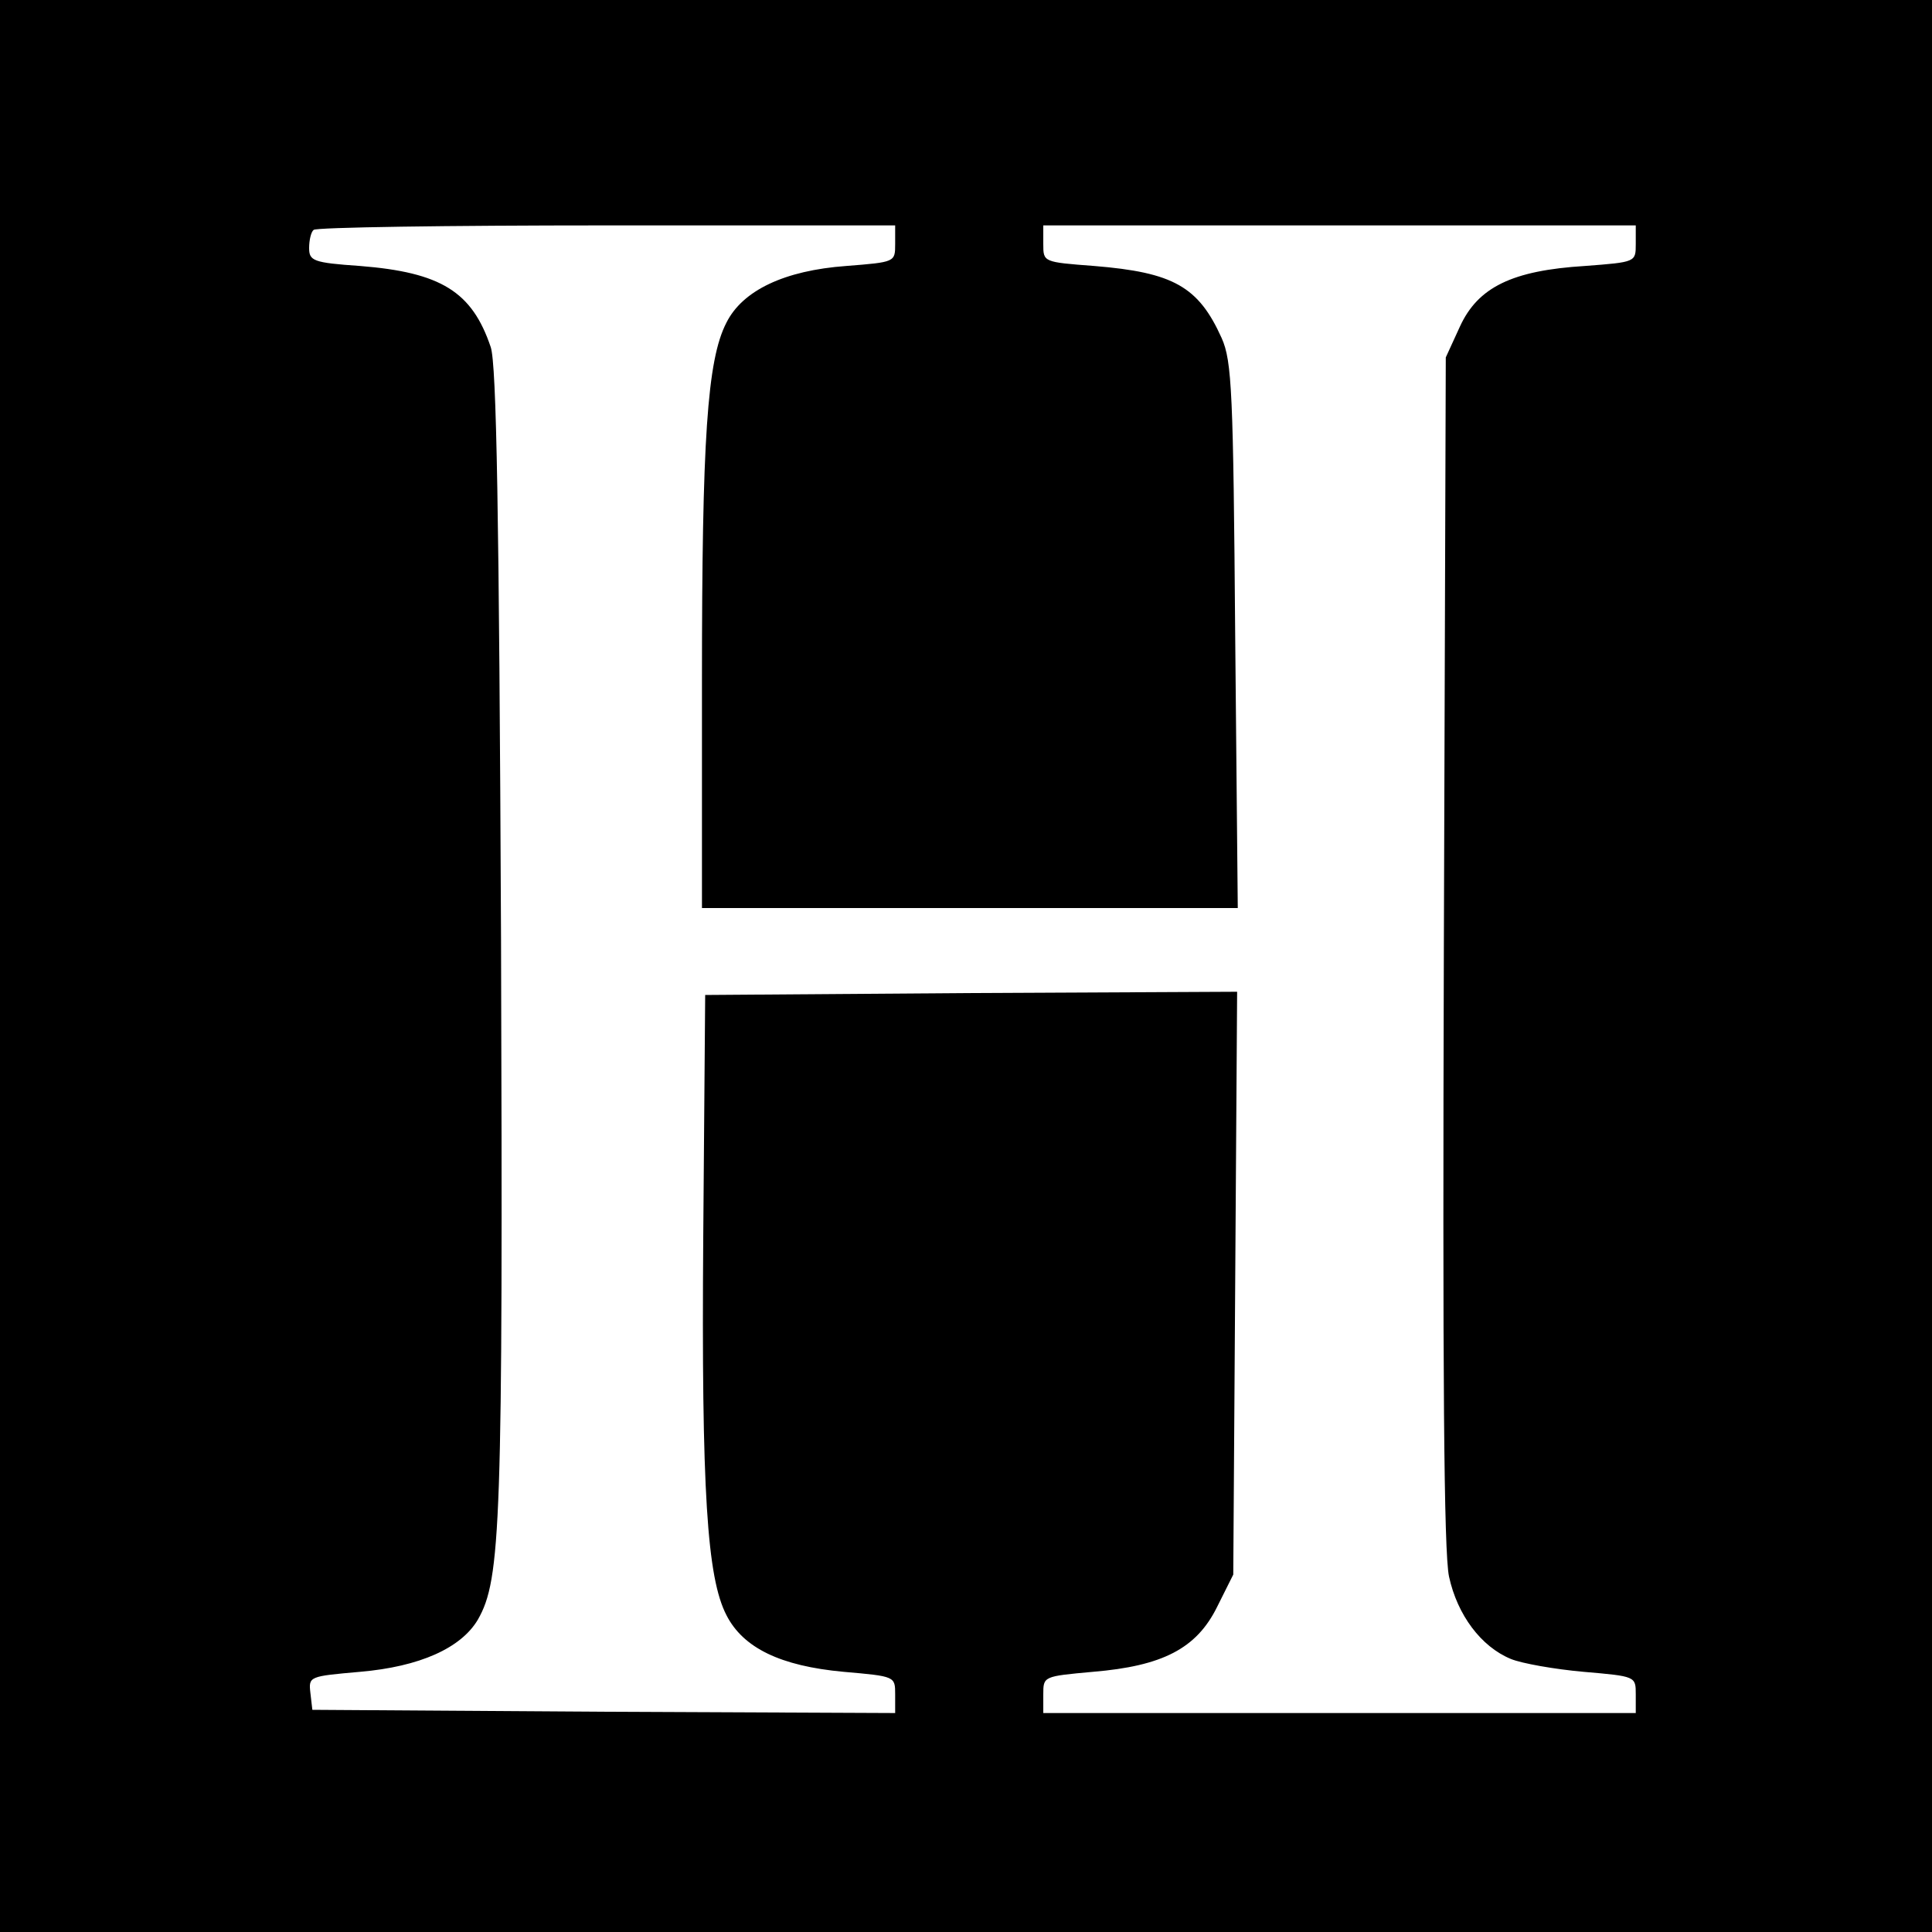
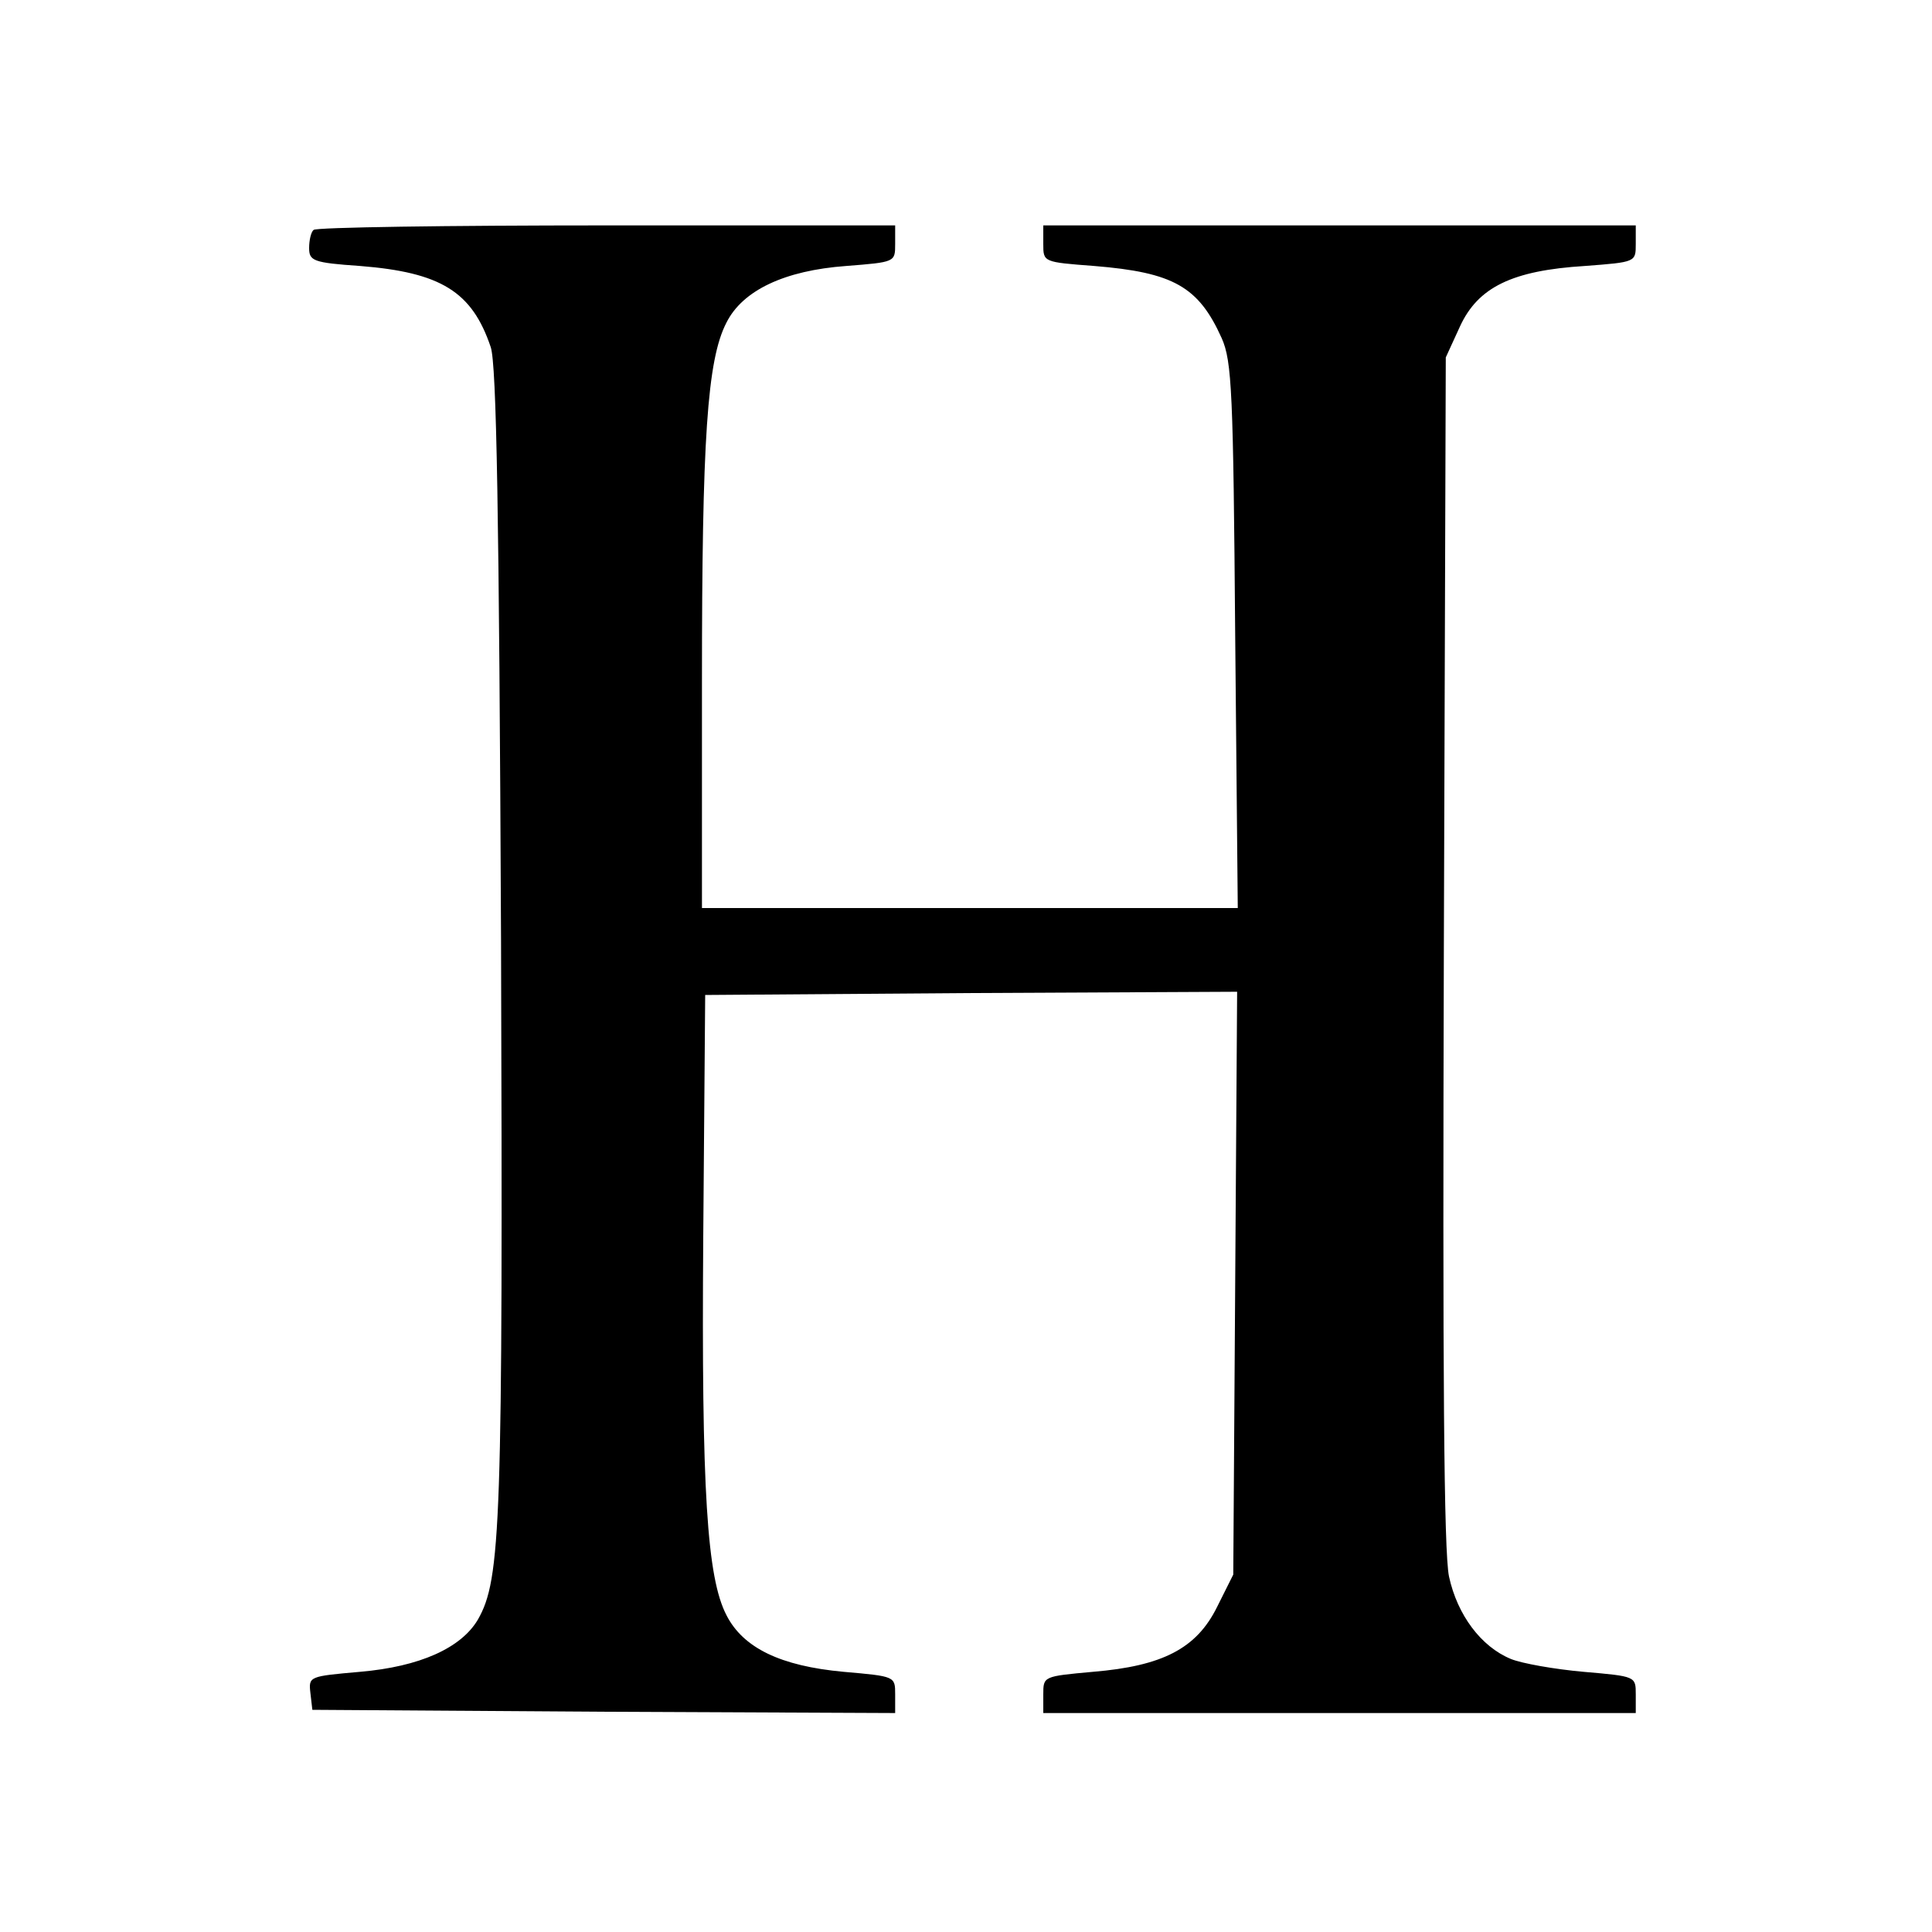
<svg xmlns="http://www.w3.org/2000/svg" version="1.0" width="300pt" height="300pt" viewBox="0 0 300 300" preserveAspectRatio="xMidYMid meet">
  <g transform="translate(0,300) scale(0.1,-0.1)" fill="#000000" stroke="none">
-     <path d="M0 1500 l0 -1500 1500 0 1500 0 0 1500 0 1500 -1500 0 -1500 0 0 -1500z m1390 1121 c0 -28 0 -28 -76 -34 -96 -7 -161 -38 -186 -88 -30 -58 -38 -181 -38 -556 l0 -353 416 0 416 0 -4 423 c-3 378 -5 426 -21 462 -36 80 -75 102 -198 112 -79 6 -79 6 -79 34 l0 29 460 0 460 0 0 -29 c0 -28 0 -28 -79 -34 -113 -7 -166 -33 -194 -94 l-22 -48 -3 -920 c-2 -659 0 -935 8 -973 13 -60 50 -109 96 -128 17 -7 68 -16 113 -20 81 -7 81 -7 81 -35 l0 -29 -460 0 -460 0 0 29 c0 28 0 28 77 35 108 9 161 36 193 101 l25 50 3 453 3 452 -413 -2 -413 -3 -3 -375 c-3 -397 6 -530 36 -588 26 -51 84 -79 182 -88 80 -7 80 -7 80 -35 l0 -29 -452 2 -453 3 -3 26 c-3 26 -2 26 77 33 93 8 157 37 183 81 36 63 39 146 36 1055 -3 667 -7 894 -16 921 -29 86 -77 116 -203 126 -73 5 -79 8 -79 28 0 12 3 25 7 28 3 4 208 7 455 7 l448 0 0 -29z" />
+     <path d="M0 1500 z m1390 1121 c0 -28 0 -28 -76 -34 -96 -7 -161 -38 -186 -88 -30 -58 -38 -181 -38 -556 l0 -353 416 0 416 0 -4 423 c-3 378 -5 426 -21 462 -36 80 -75 102 -198 112 -79 6 -79 6 -79 34 l0 29 460 0 460 0 0 -29 c0 -28 0 -28 -79 -34 -113 -7 -166 -33 -194 -94 l-22 -48 -3 -920 c-2 -659 0 -935 8 -973 13 -60 50 -109 96 -128 17 -7 68 -16 113 -20 81 -7 81 -7 81 -35 l0 -29 -460 0 -460 0 0 29 c0 28 0 28 77 35 108 9 161 36 193 101 l25 50 3 453 3 452 -413 -2 -413 -3 -3 -375 c-3 -397 6 -530 36 -588 26 -51 84 -79 182 -88 80 -7 80 -7 80 -35 l0 -29 -452 2 -453 3 -3 26 c-3 26 -2 26 77 33 93 8 157 37 183 81 36 63 39 146 36 1055 -3 667 -7 894 -16 921 -29 86 -77 116 -203 126 -73 5 -79 8 -79 28 0 12 3 25 7 28 3 4 208 7 455 7 l448 0 0 -29z" />
  </g>
</svg>